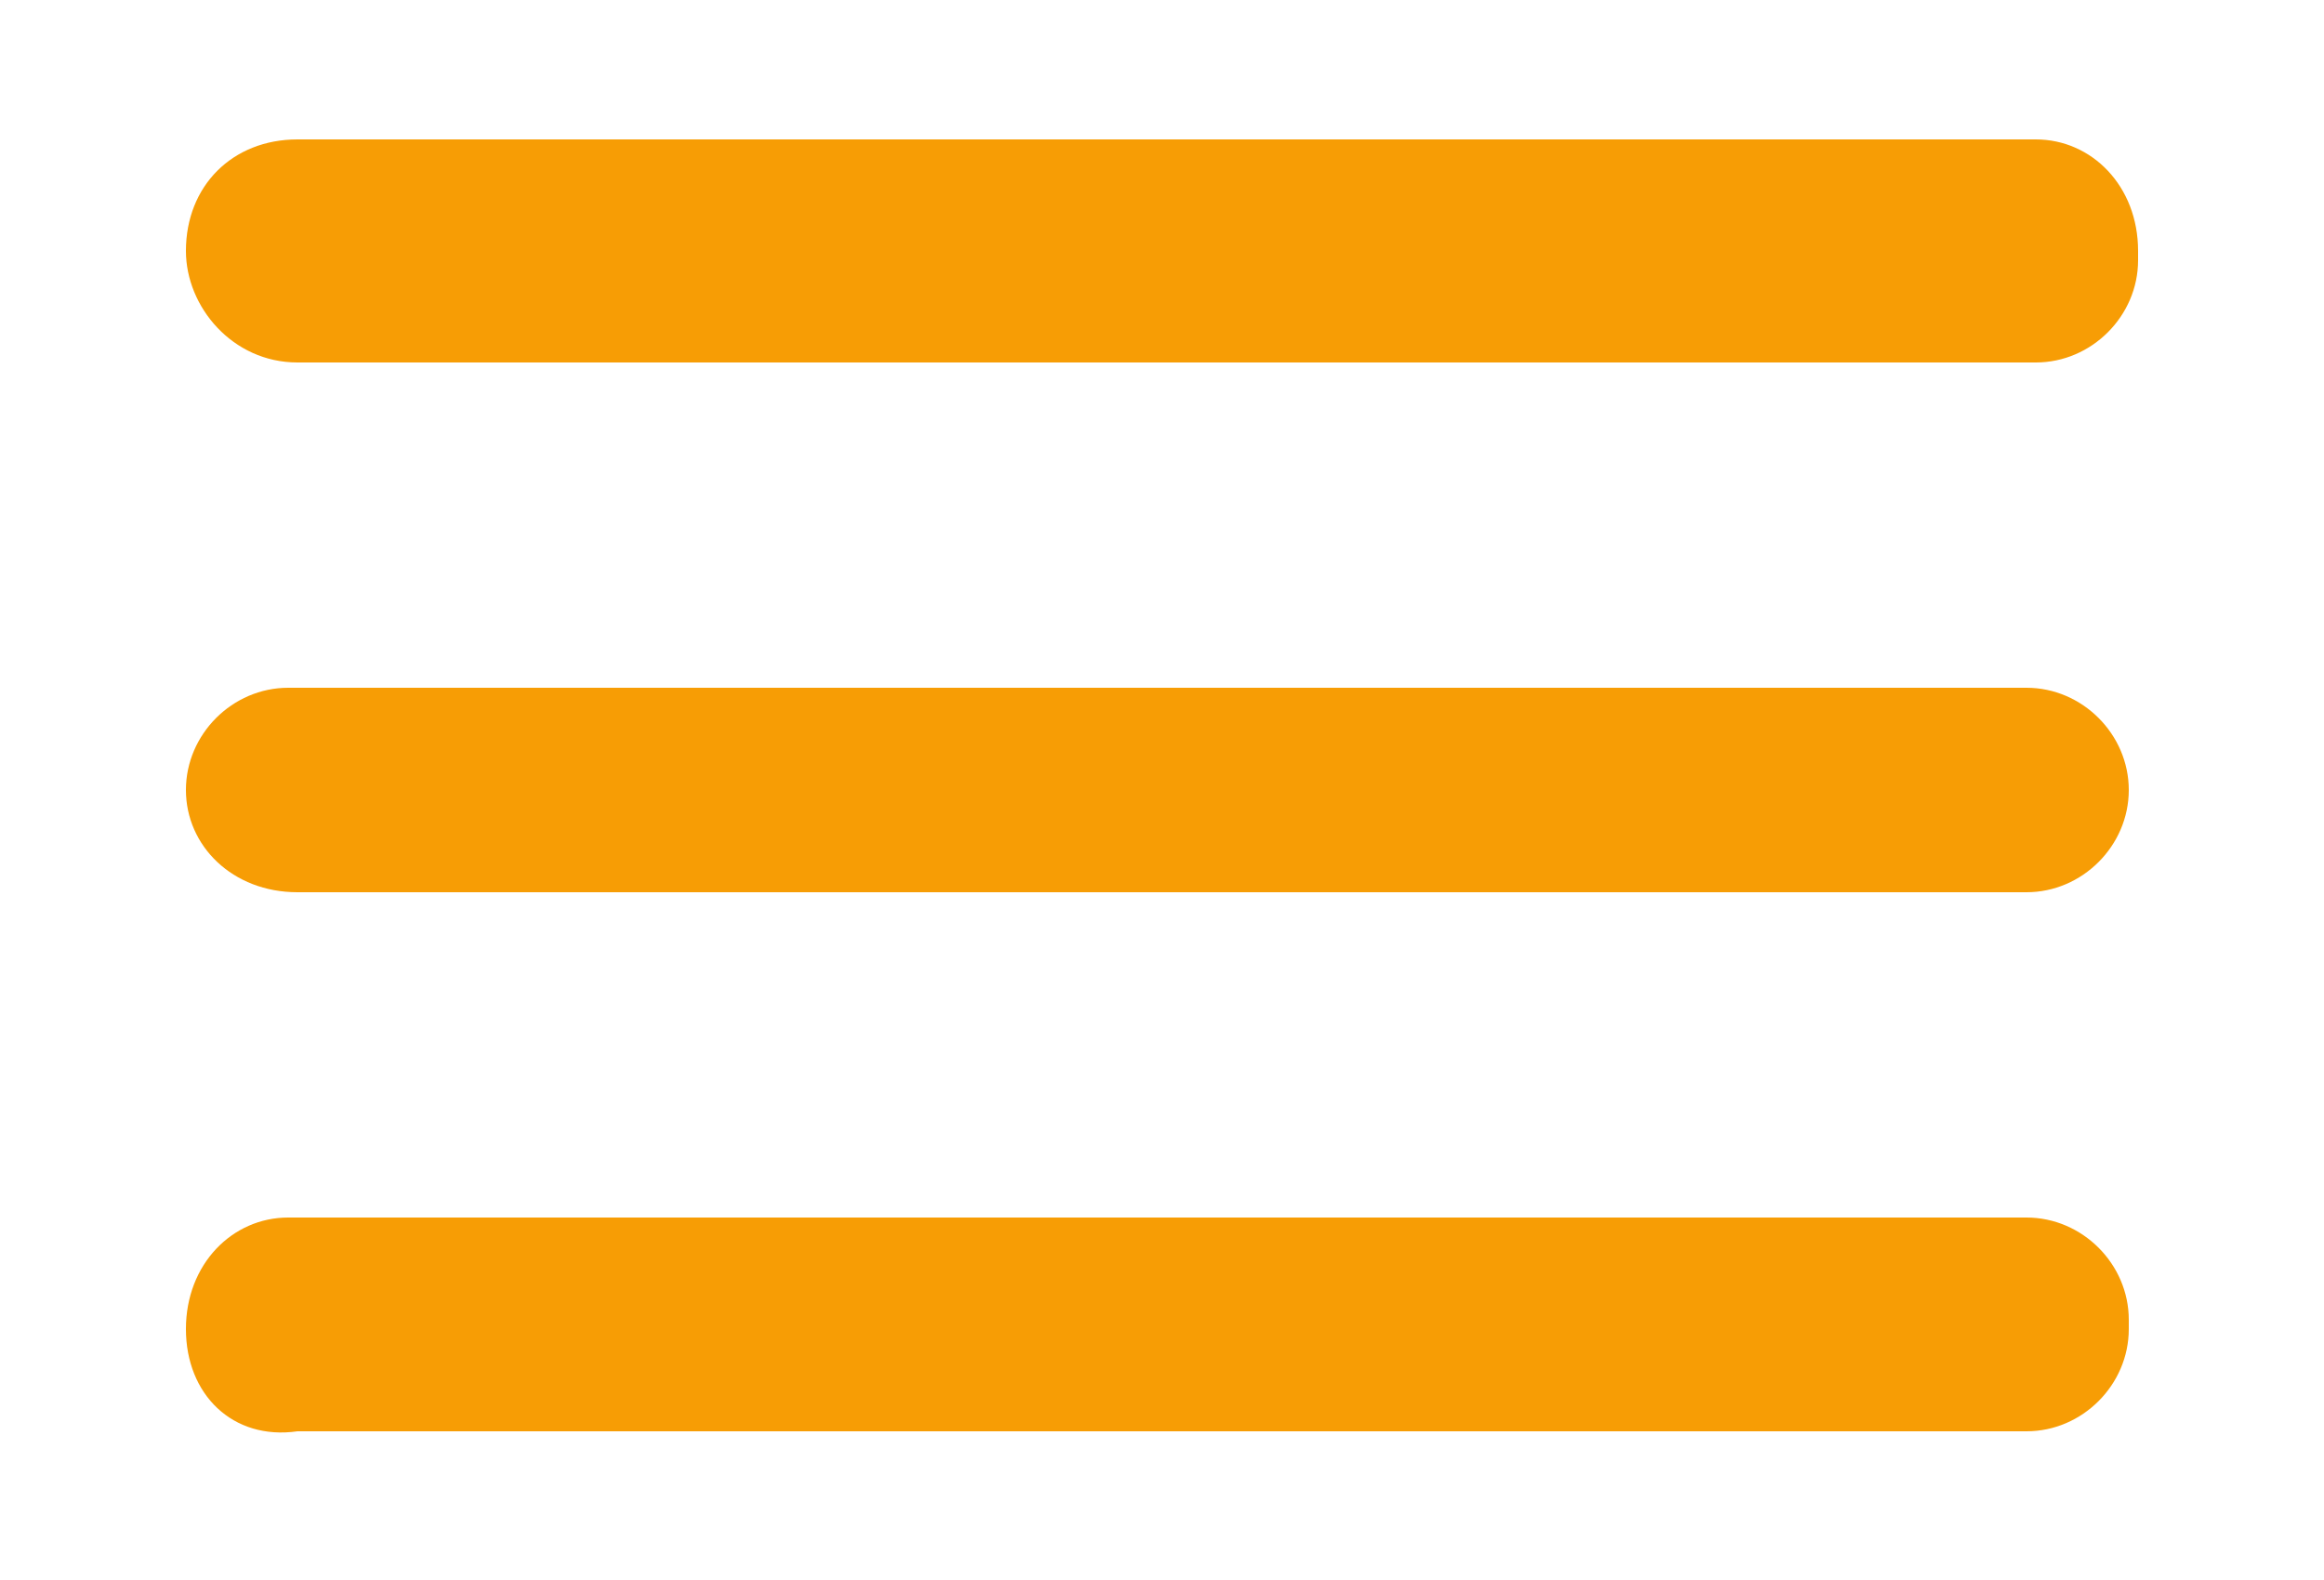
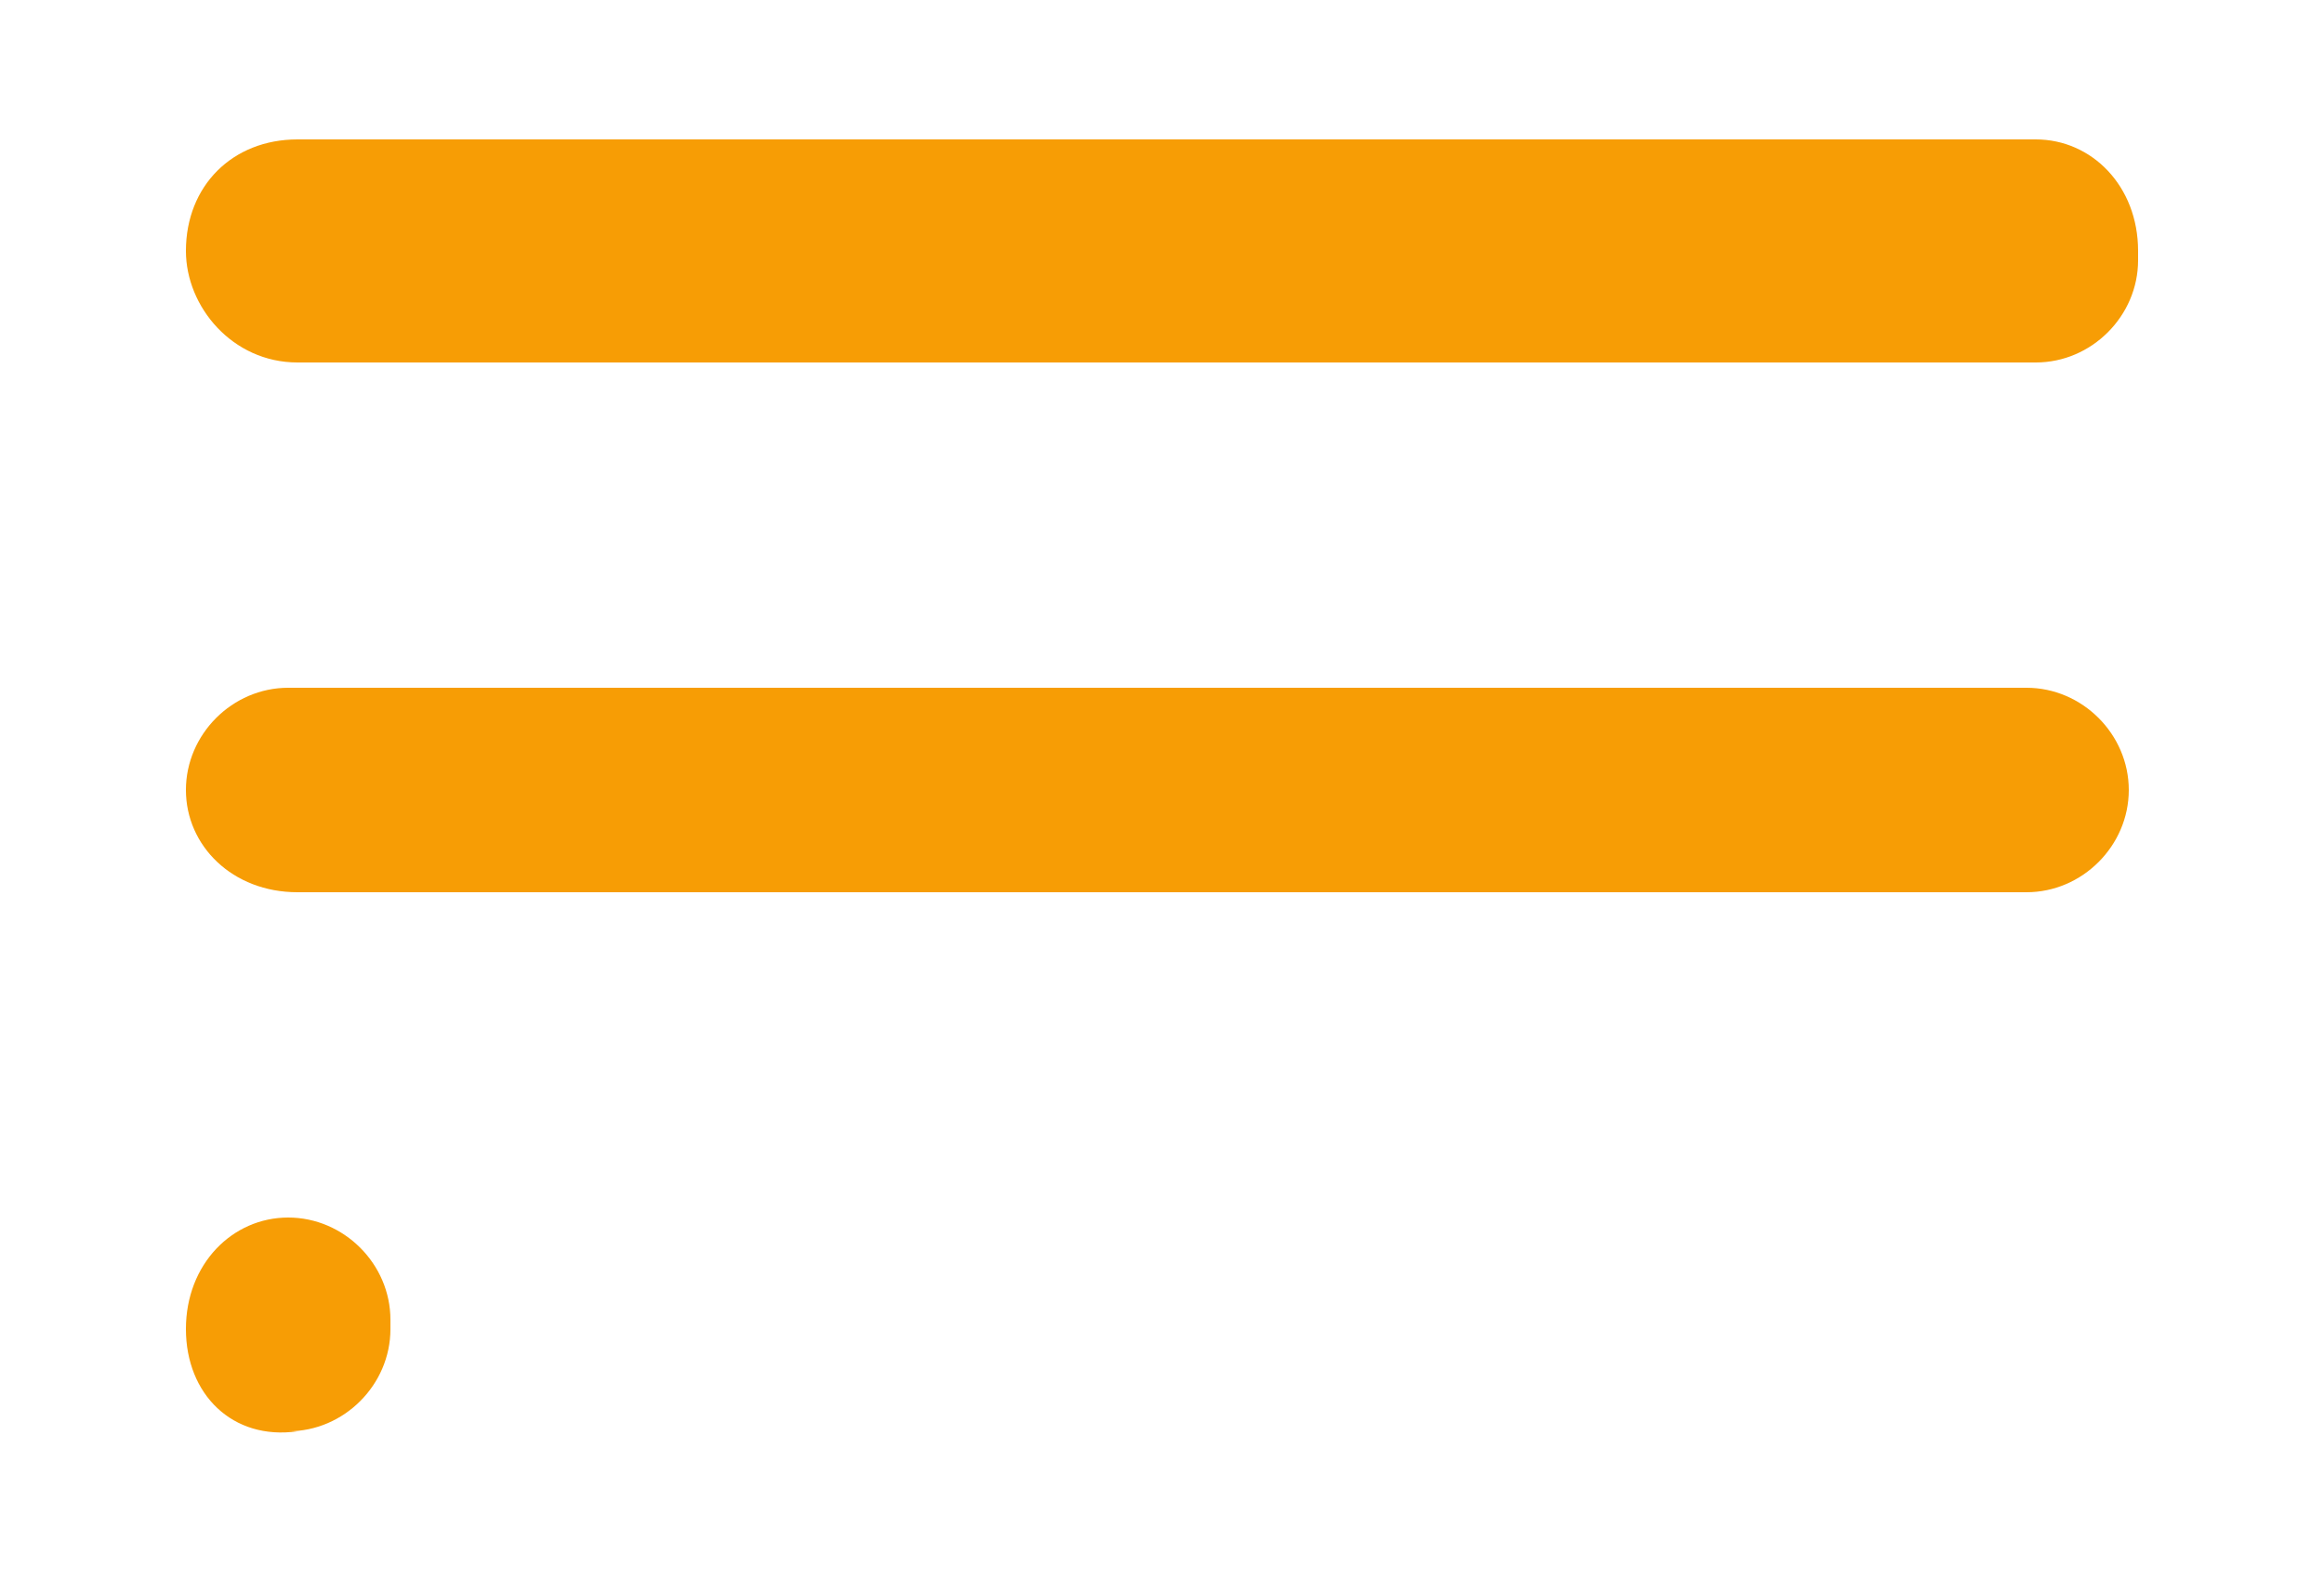
<svg xmlns="http://www.w3.org/2000/svg" version="1.1" x="0px" y="0px" width="25px" height="17px" viewBox="0 0 25 17" style="overflow:scroll;enable-background:new 0 0 25 17;" xml:space="preserve">
  <style type="text/css">
	.st0{fill:#F79D05;}
	.st1{fill:none;}
</style>
  <defs>
</defs>
  <g>
-     <path class="st0" d="M3.2,1.5h18.7C22.5,1.5,23,2,23,2.7v0.1c0,0.6-0.5,1.1-1.1,1.1H3.2C2.5,3.9,2,3.3,2,2.7V2.7   C2,2,2.5,1.5,3.2,1.5z M2,8.5L2,8.5c0-0.6,0.5-1.1,1.1-1.1h18.7c0.6,0,1.1,0.5,1.1,1.1v0c0,0.6-0.5,1.1-1.1,1.1H3.2   C2.5,9.6,2,9.1,2,8.5z M2,14.3L2,14.3c0-0.7,0.5-1.2,1.1-1.2h18.7c0.6,0,1.1,0.5,1.1,1.1v0.1c0,0.6-0.5,1.1-1.1,1.1H3.2   C2.5,15.5,2,15,2,14.3z" />
-     <rect class="st1" width="25" height="17" />
+     <path class="st0" d="M3.2,1.5h18.7C22.5,1.5,23,2,23,2.7v0.1c0,0.6-0.5,1.1-1.1,1.1H3.2C2.5,3.9,2,3.3,2,2.7V2.7   C2,2,2.5,1.5,3.2,1.5z M2,8.5L2,8.5c0-0.6,0.5-1.1,1.1-1.1h18.7c0.6,0,1.1,0.5,1.1,1.1v0c0,0.6-0.5,1.1-1.1,1.1H3.2   C2.5,9.6,2,9.1,2,8.5z M2,14.3L2,14.3c0-0.7,0.5-1.2,1.1-1.2c0.6,0,1.1,0.5,1.1,1.1v0.1c0,0.6-0.5,1.1-1.1,1.1H3.2   C2.5,15.5,2,15,2,14.3z" />
  </g>
</svg>